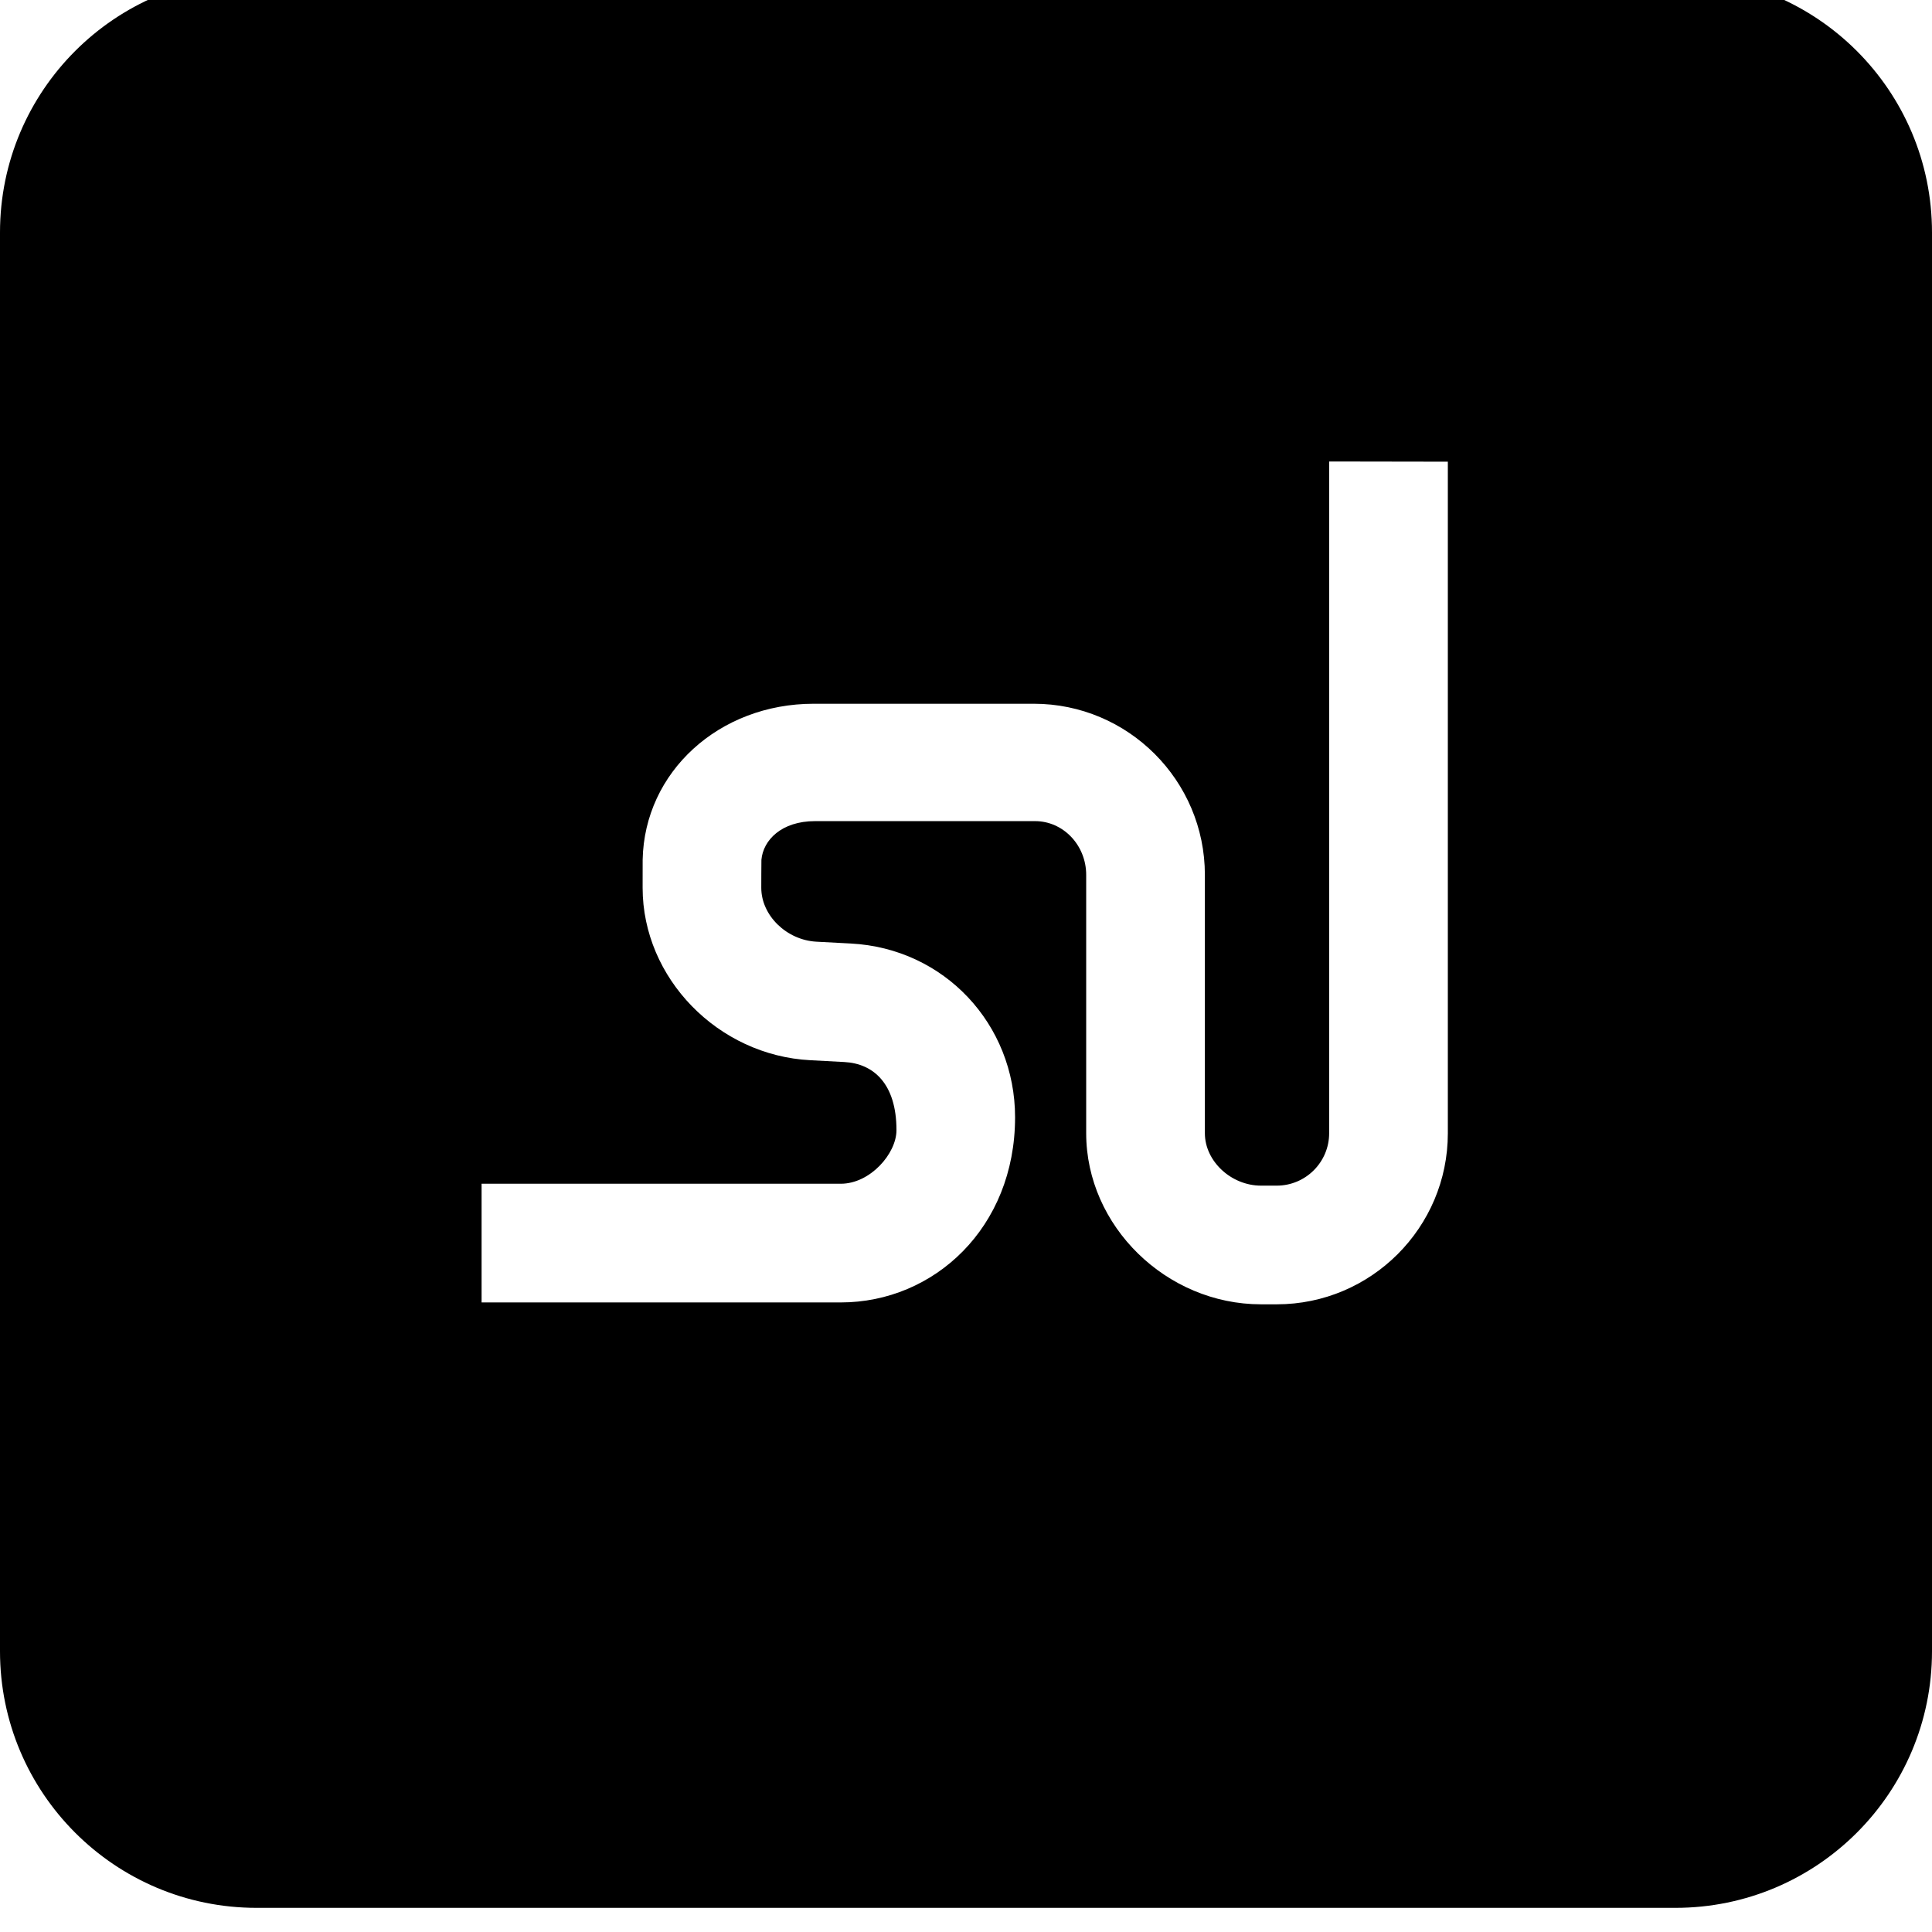
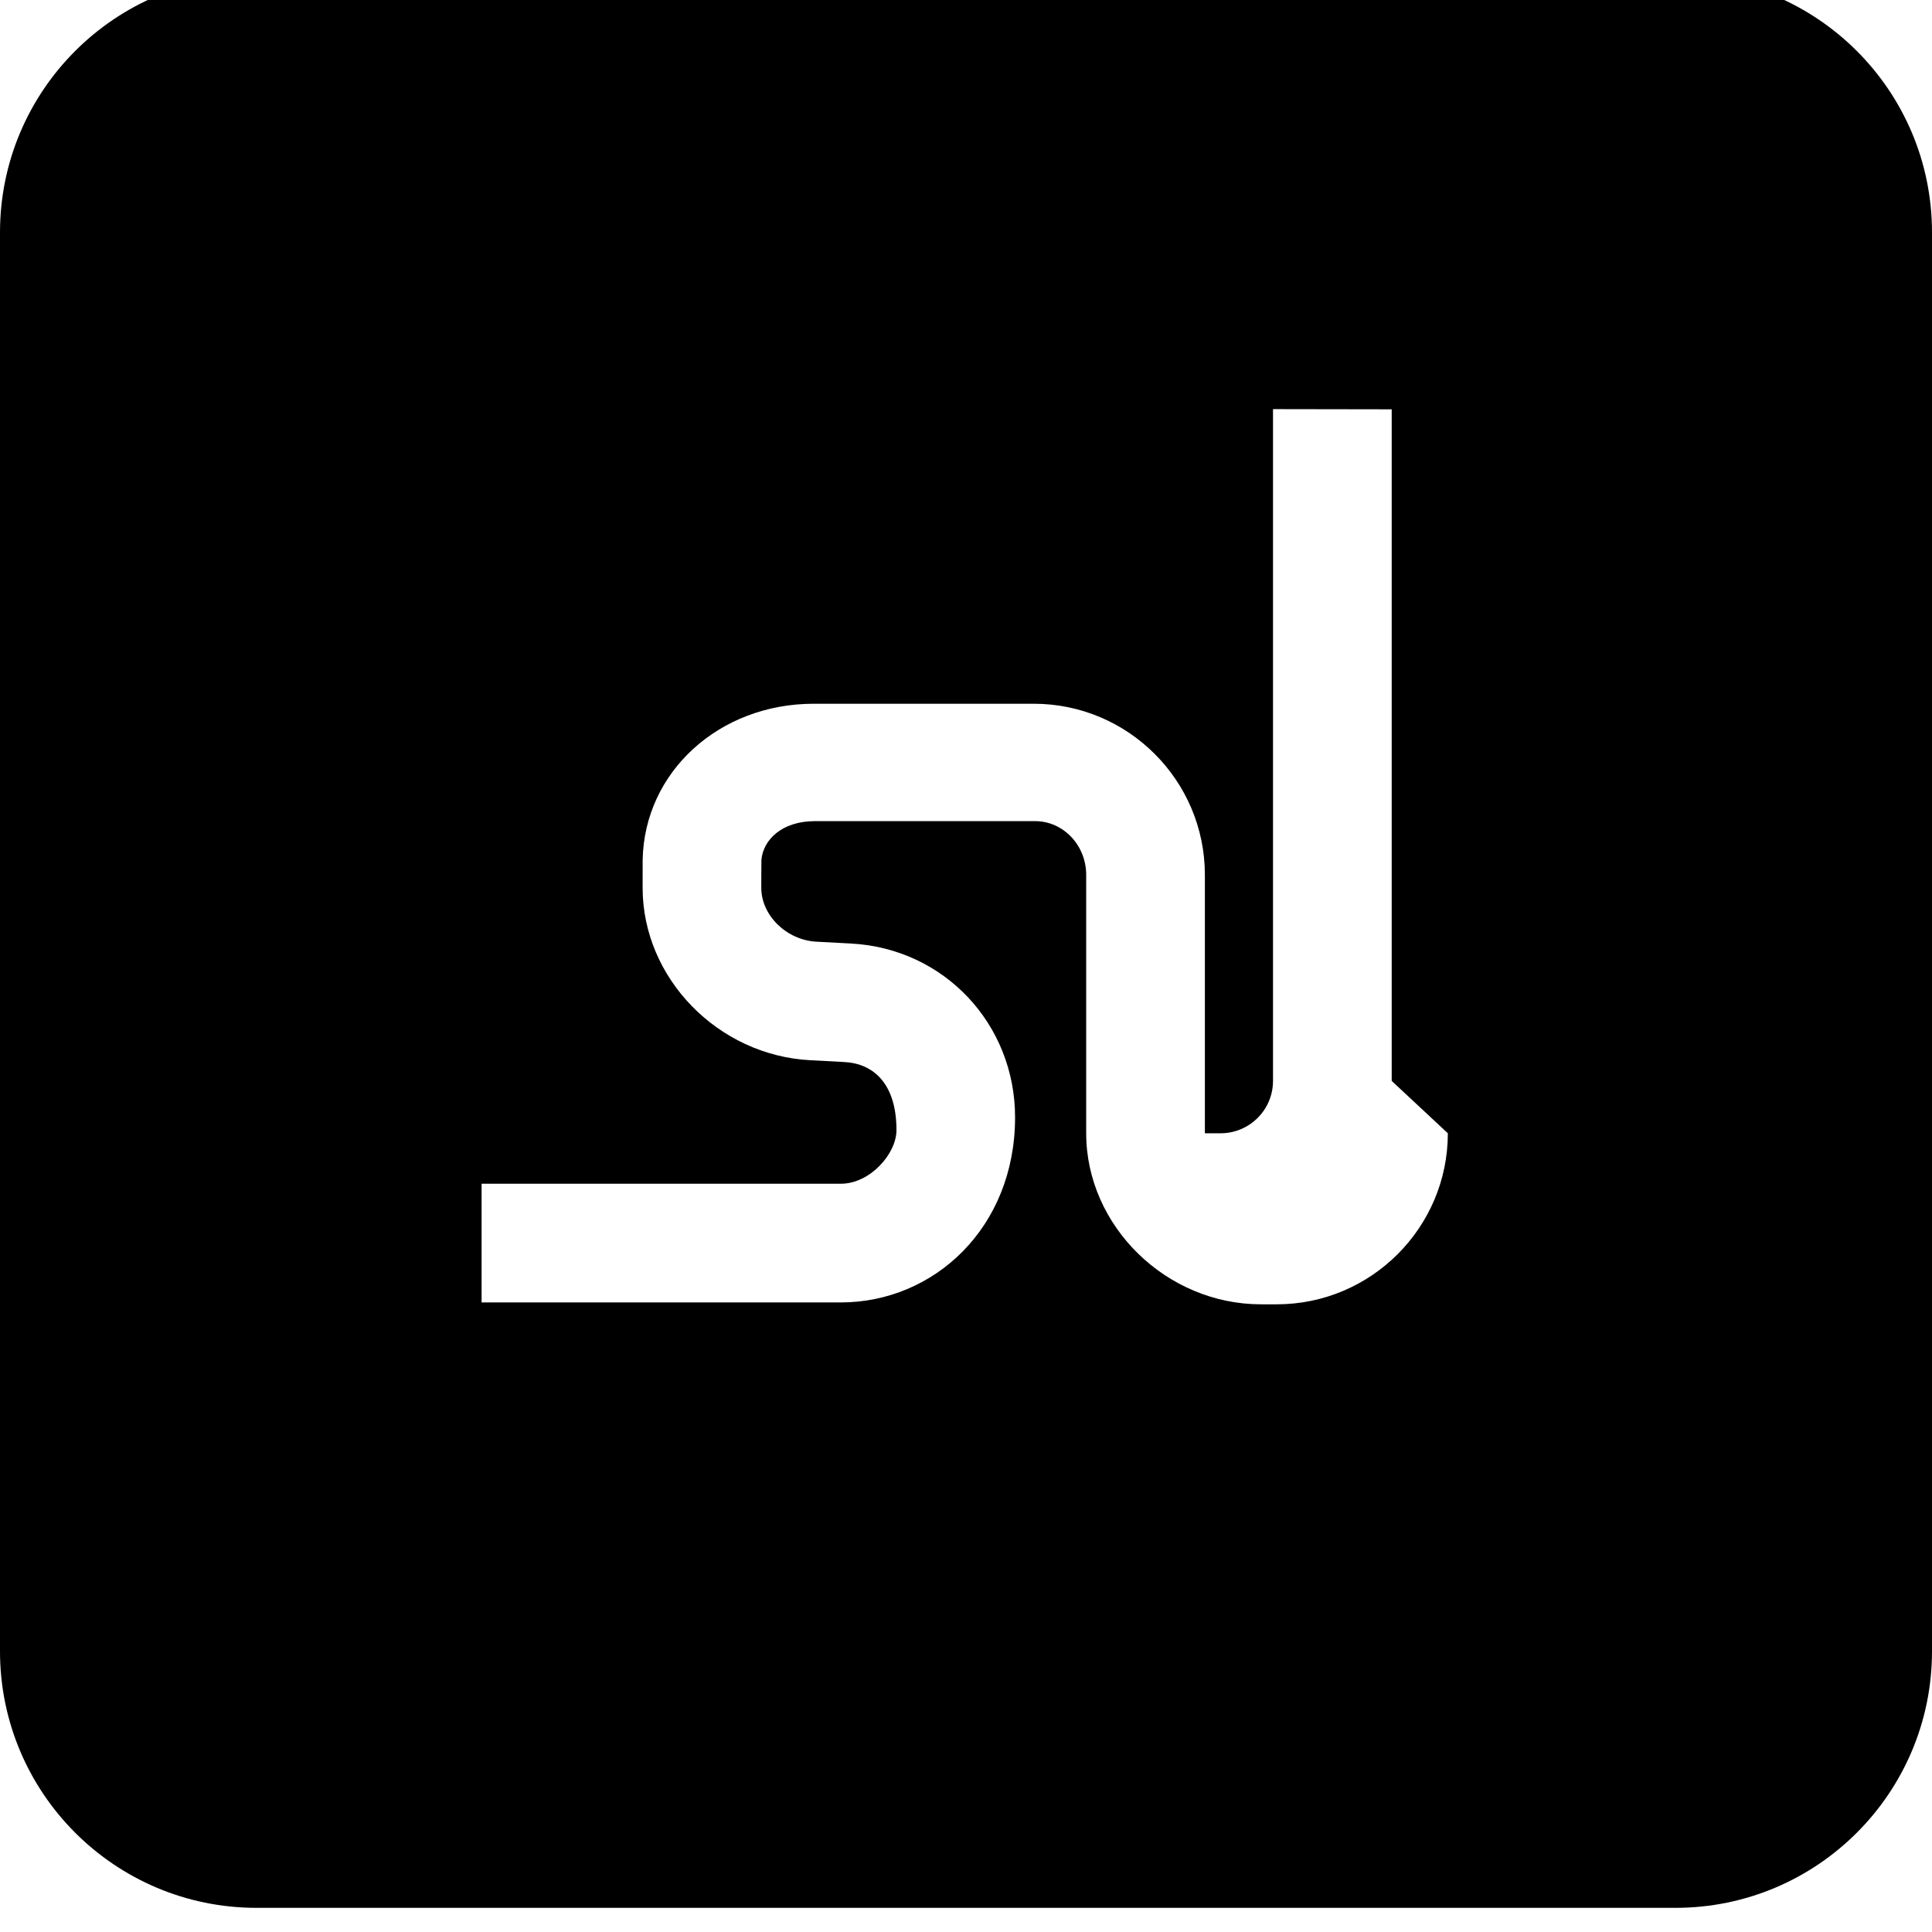
<svg xmlns="http://www.w3.org/2000/svg" viewBox="0 0 512 512">
-   <path d="M444-6.4h-376c-37.555 0-68 30.445-68 68v376c0 37.555 30.445 68 68 68h376c37.555 0 68-30.445 68-68v-376c0-37.555-30.445-68-68-68zm-60.307 306.728c0 24.995-20.339 45.33-45.339 45.33h-4.171c-25.115 0-46.331-20.759-46.331-45.33v-68.482c0-7.852-6.077-14.239-13.548-14.239h-58.304c-8.895 0-13.759 5.034-14.217 10.259-.024.271-.036 7.139-.036 7.411 0 7.335 6.714 13.877 14.661 14.284l9.048.479c24.801 1.284 43.55 21.383 43.55 46.053 0 29.264-21.489 49.065-46.202 49.065h-95.178v-31.453h95.178c7.812 0 14.77-7.99 14.77-14.2 0-12.323-6.099-17.644-13.787-18.055l-9.016-.479c-24.519-1.265-44.469-21.764-44.469-45.694 0-.274.002-7.143.008-7.415.454-23.261 20.203-41.362 45.334-41.362h58.314c25.005 0 45.348 20.343 45.348 45.347v68.482c0 7.392 6.952 13.877 14.877 13.877h4.171c7.656 0 13.884-6.226 13.884-13.877v-178.029l31.455.051v177.978z" />
+   <path d="M444-6.4h-376c-37.555 0-68 30.445-68 68v376c0 37.555 30.445 68 68 68h376c37.555 0 68-30.445 68-68v-376c0-37.555-30.445-68-68-68zm-60.307 306.728c0 24.995-20.339 45.33-45.339 45.33h-4.171c-25.115 0-46.331-20.759-46.331-45.33v-68.482c0-7.852-6.077-14.239-13.548-14.239h-58.304c-8.895 0-13.759 5.034-14.217 10.259-.024.271-.036 7.139-.036 7.411 0 7.335 6.714 13.877 14.661 14.284l9.048.479c24.801 1.284 43.55 21.383 43.55 46.053 0 29.264-21.489 49.065-46.202 49.065h-95.178v-31.453h95.178c7.812 0 14.77-7.99 14.77-14.2 0-12.323-6.099-17.644-13.787-18.055l-9.016-.479c-24.519-1.265-44.469-21.764-44.469-45.694 0-.274.002-7.143.008-7.415.454-23.261 20.203-41.362 45.334-41.362h58.314c25.005 0 45.348 20.343 45.348 45.347v68.482h4.171c7.656 0 13.884-6.226 13.884-13.877v-178.029l31.455.051v177.978z" />
</svg>